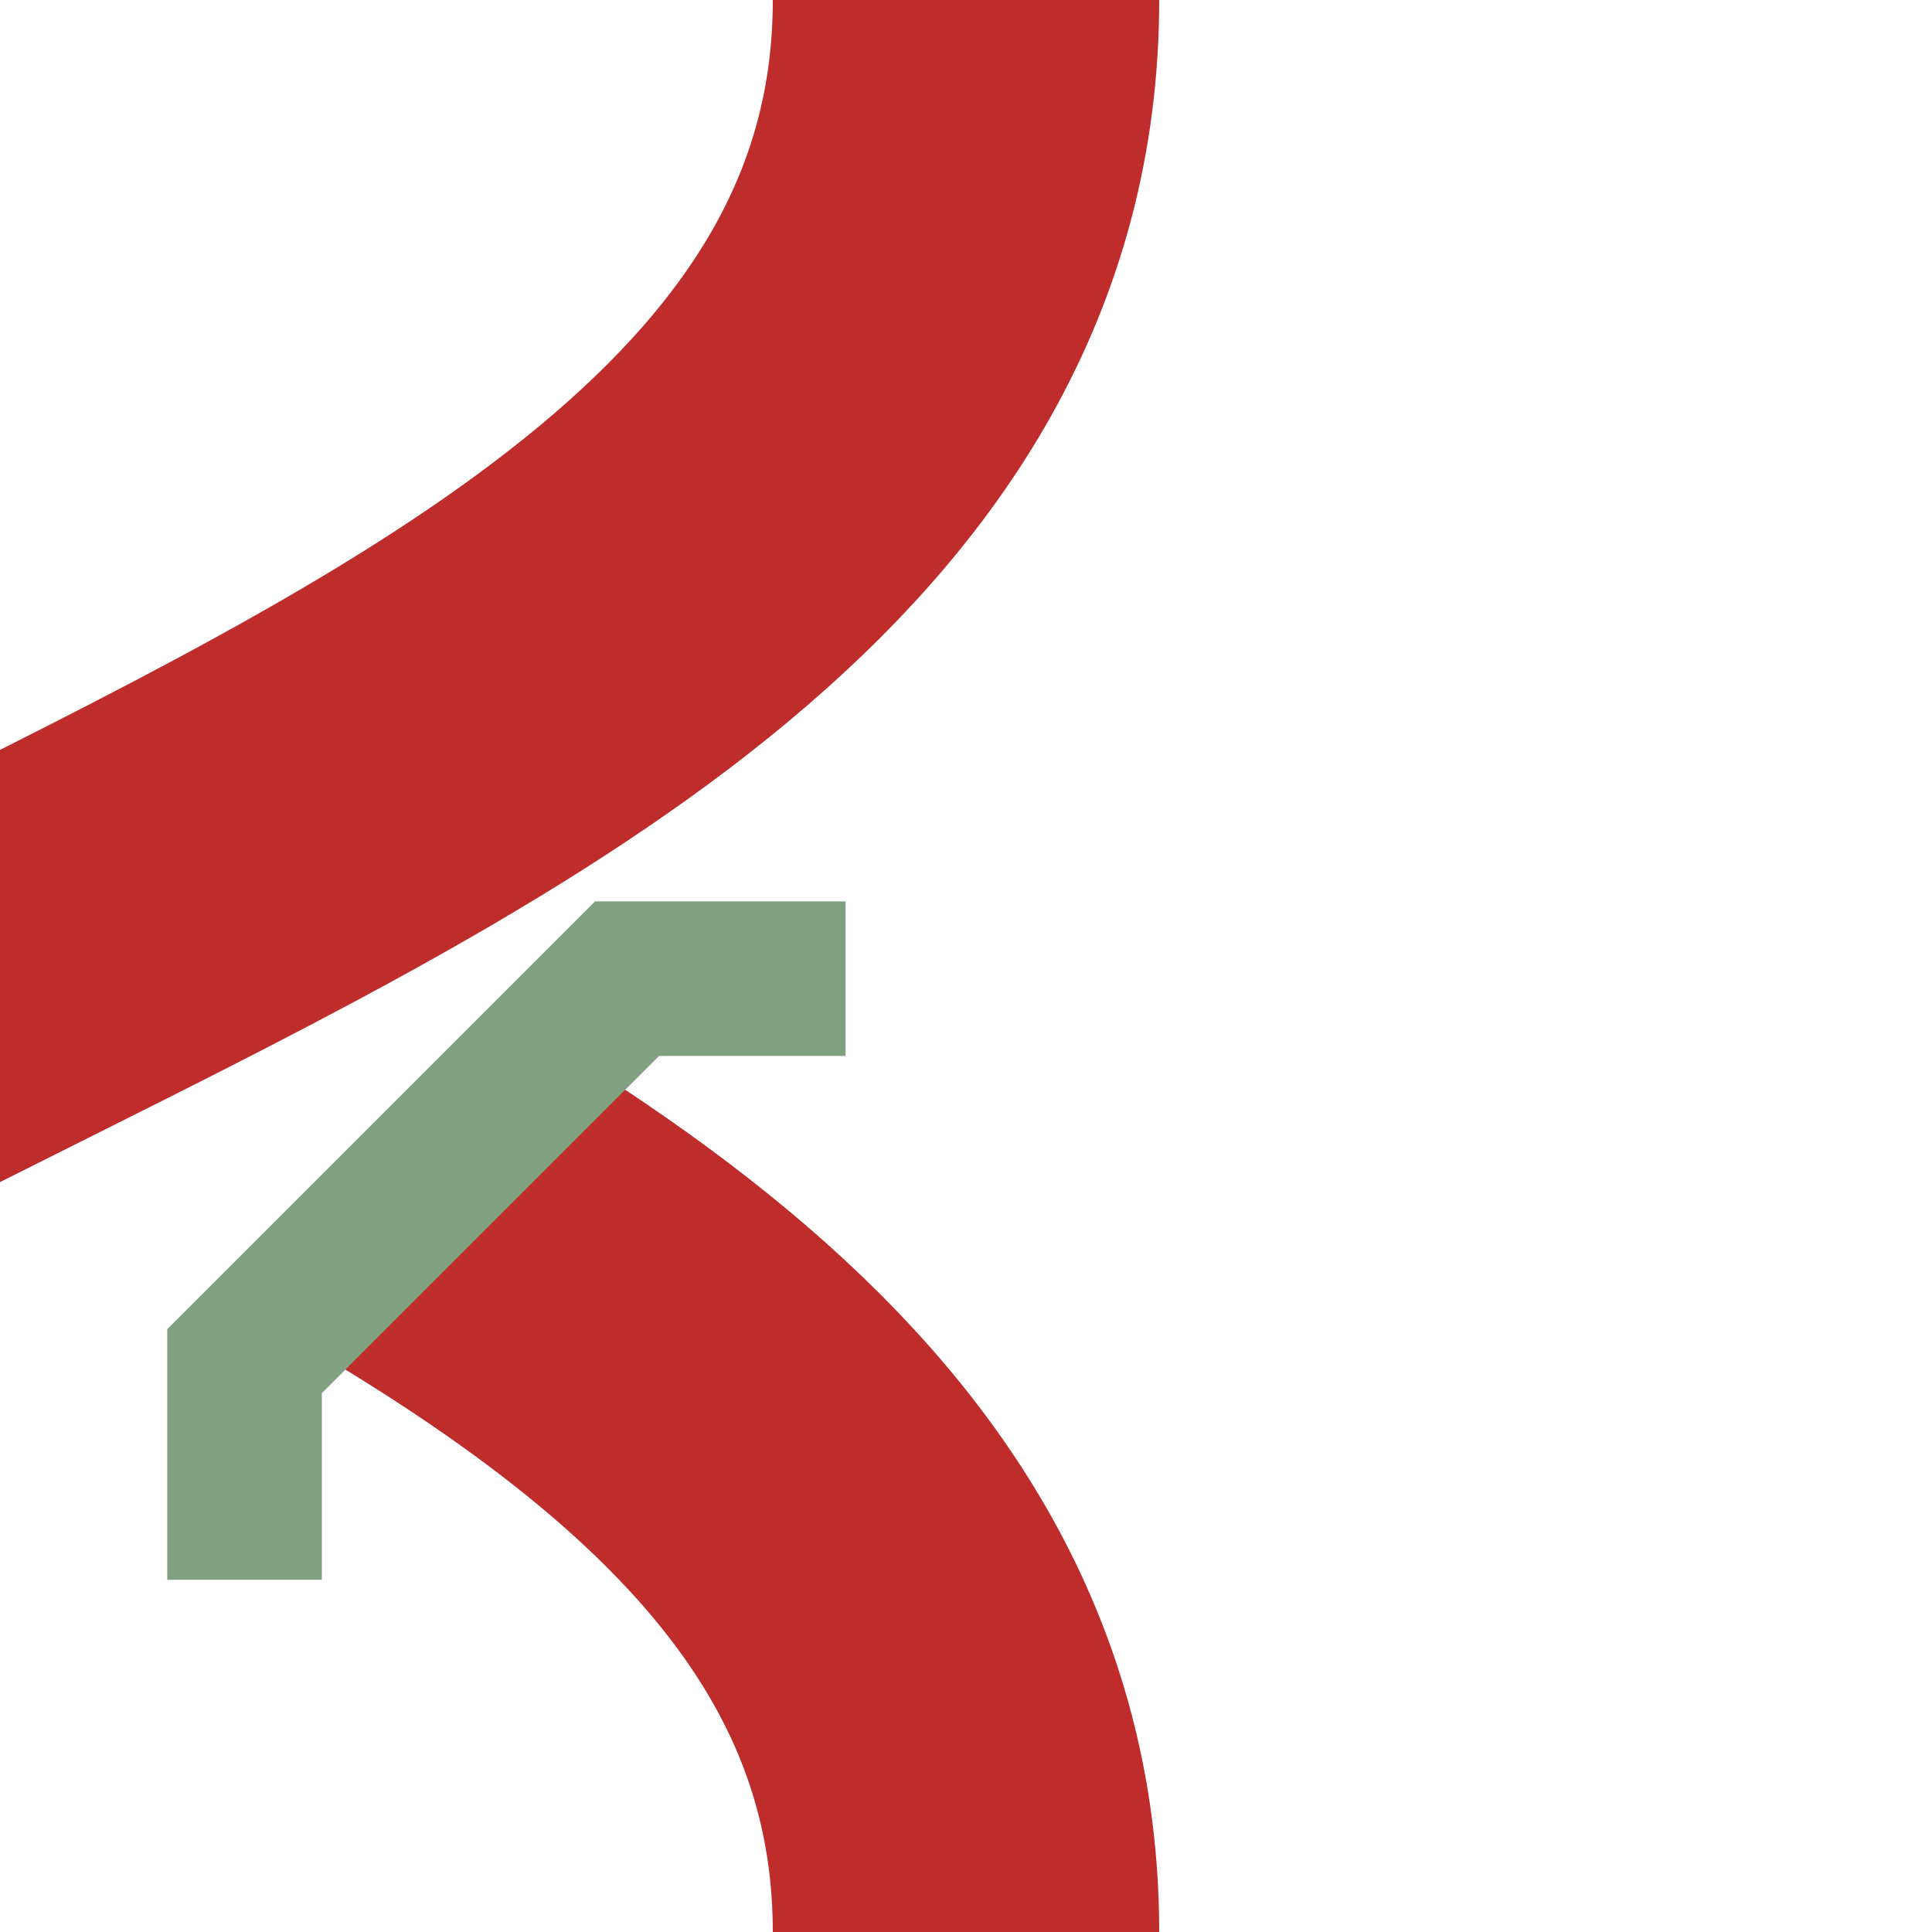
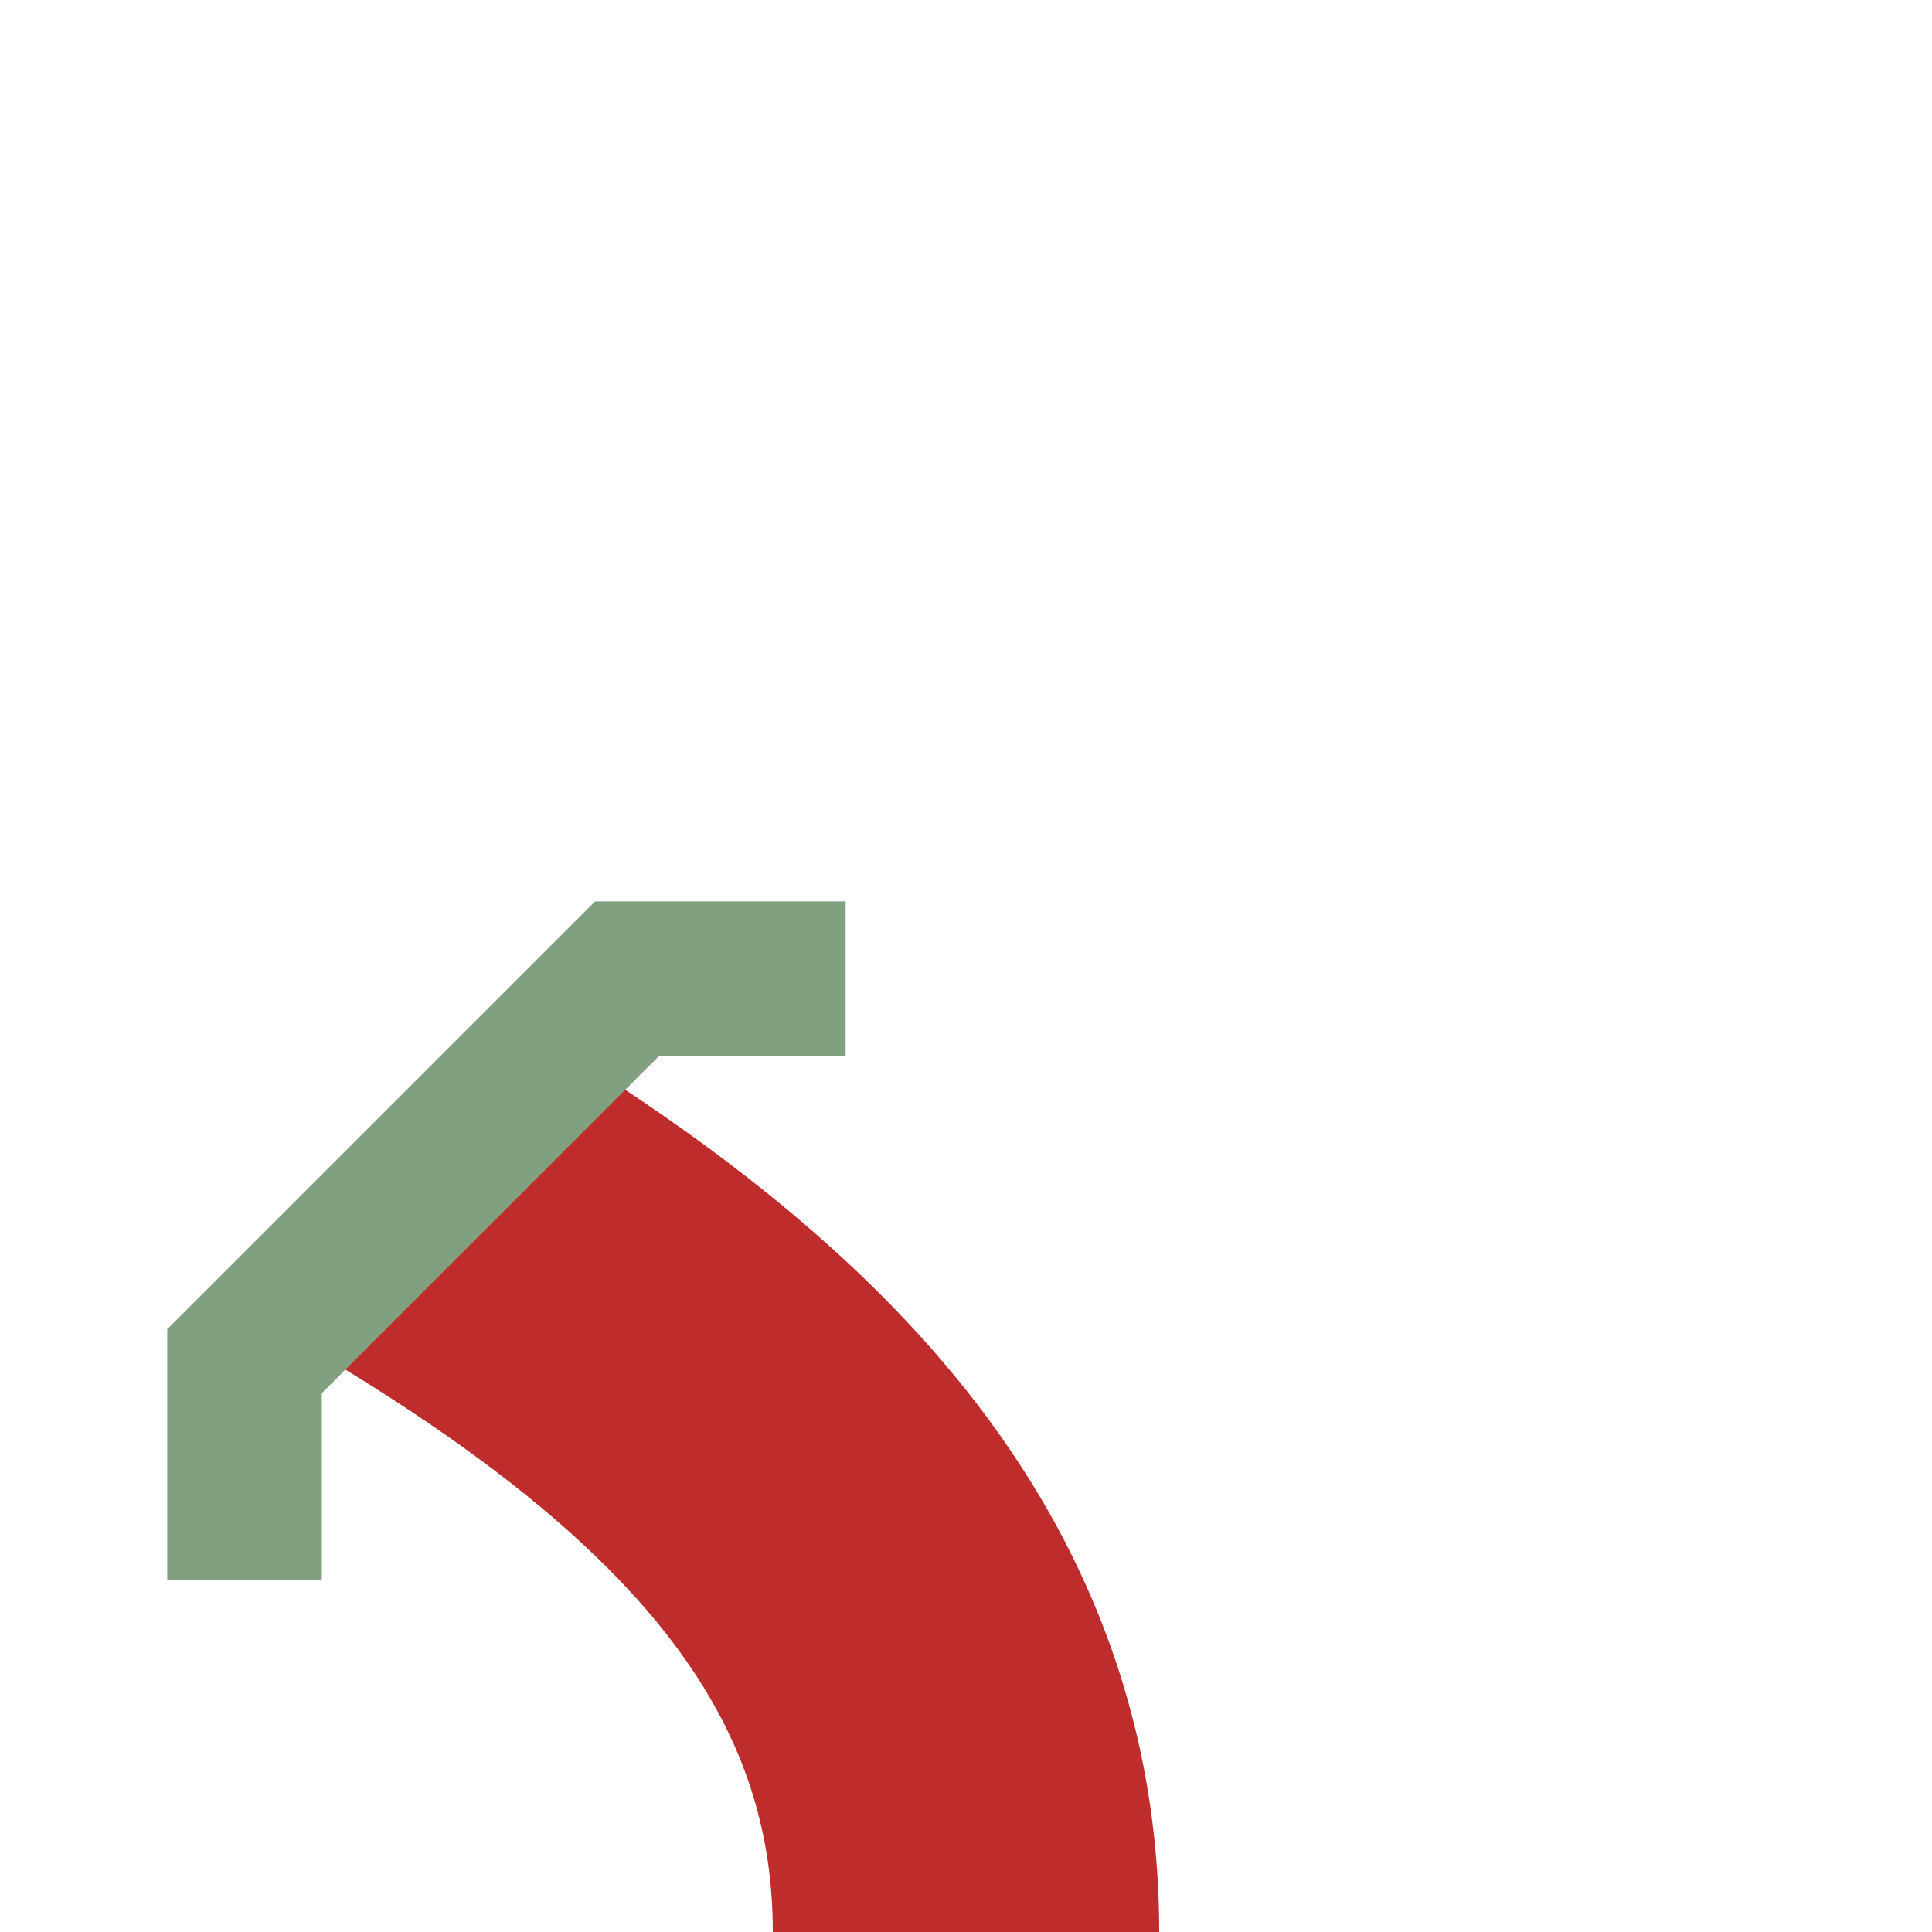
<svg xmlns="http://www.w3.org/2000/svg" width="500" height="500">
  <g fill="none">
    <g stroke="#be2d2c" stroke-width="100">
-       <path d="M 250,  0 C 250,250 -250,250 -250,500" />
      <path d="M 250,500 C 250,250 -250,250 -250,  0" stroke-dasharray="250" />
    </g>
    <polyline transform="translate(35,225) rotate(135)" stroke-width="40" stroke="#80a080" points="-110,-150 -70,-110 70,-110 110,-150" />
  </g>
</svg>